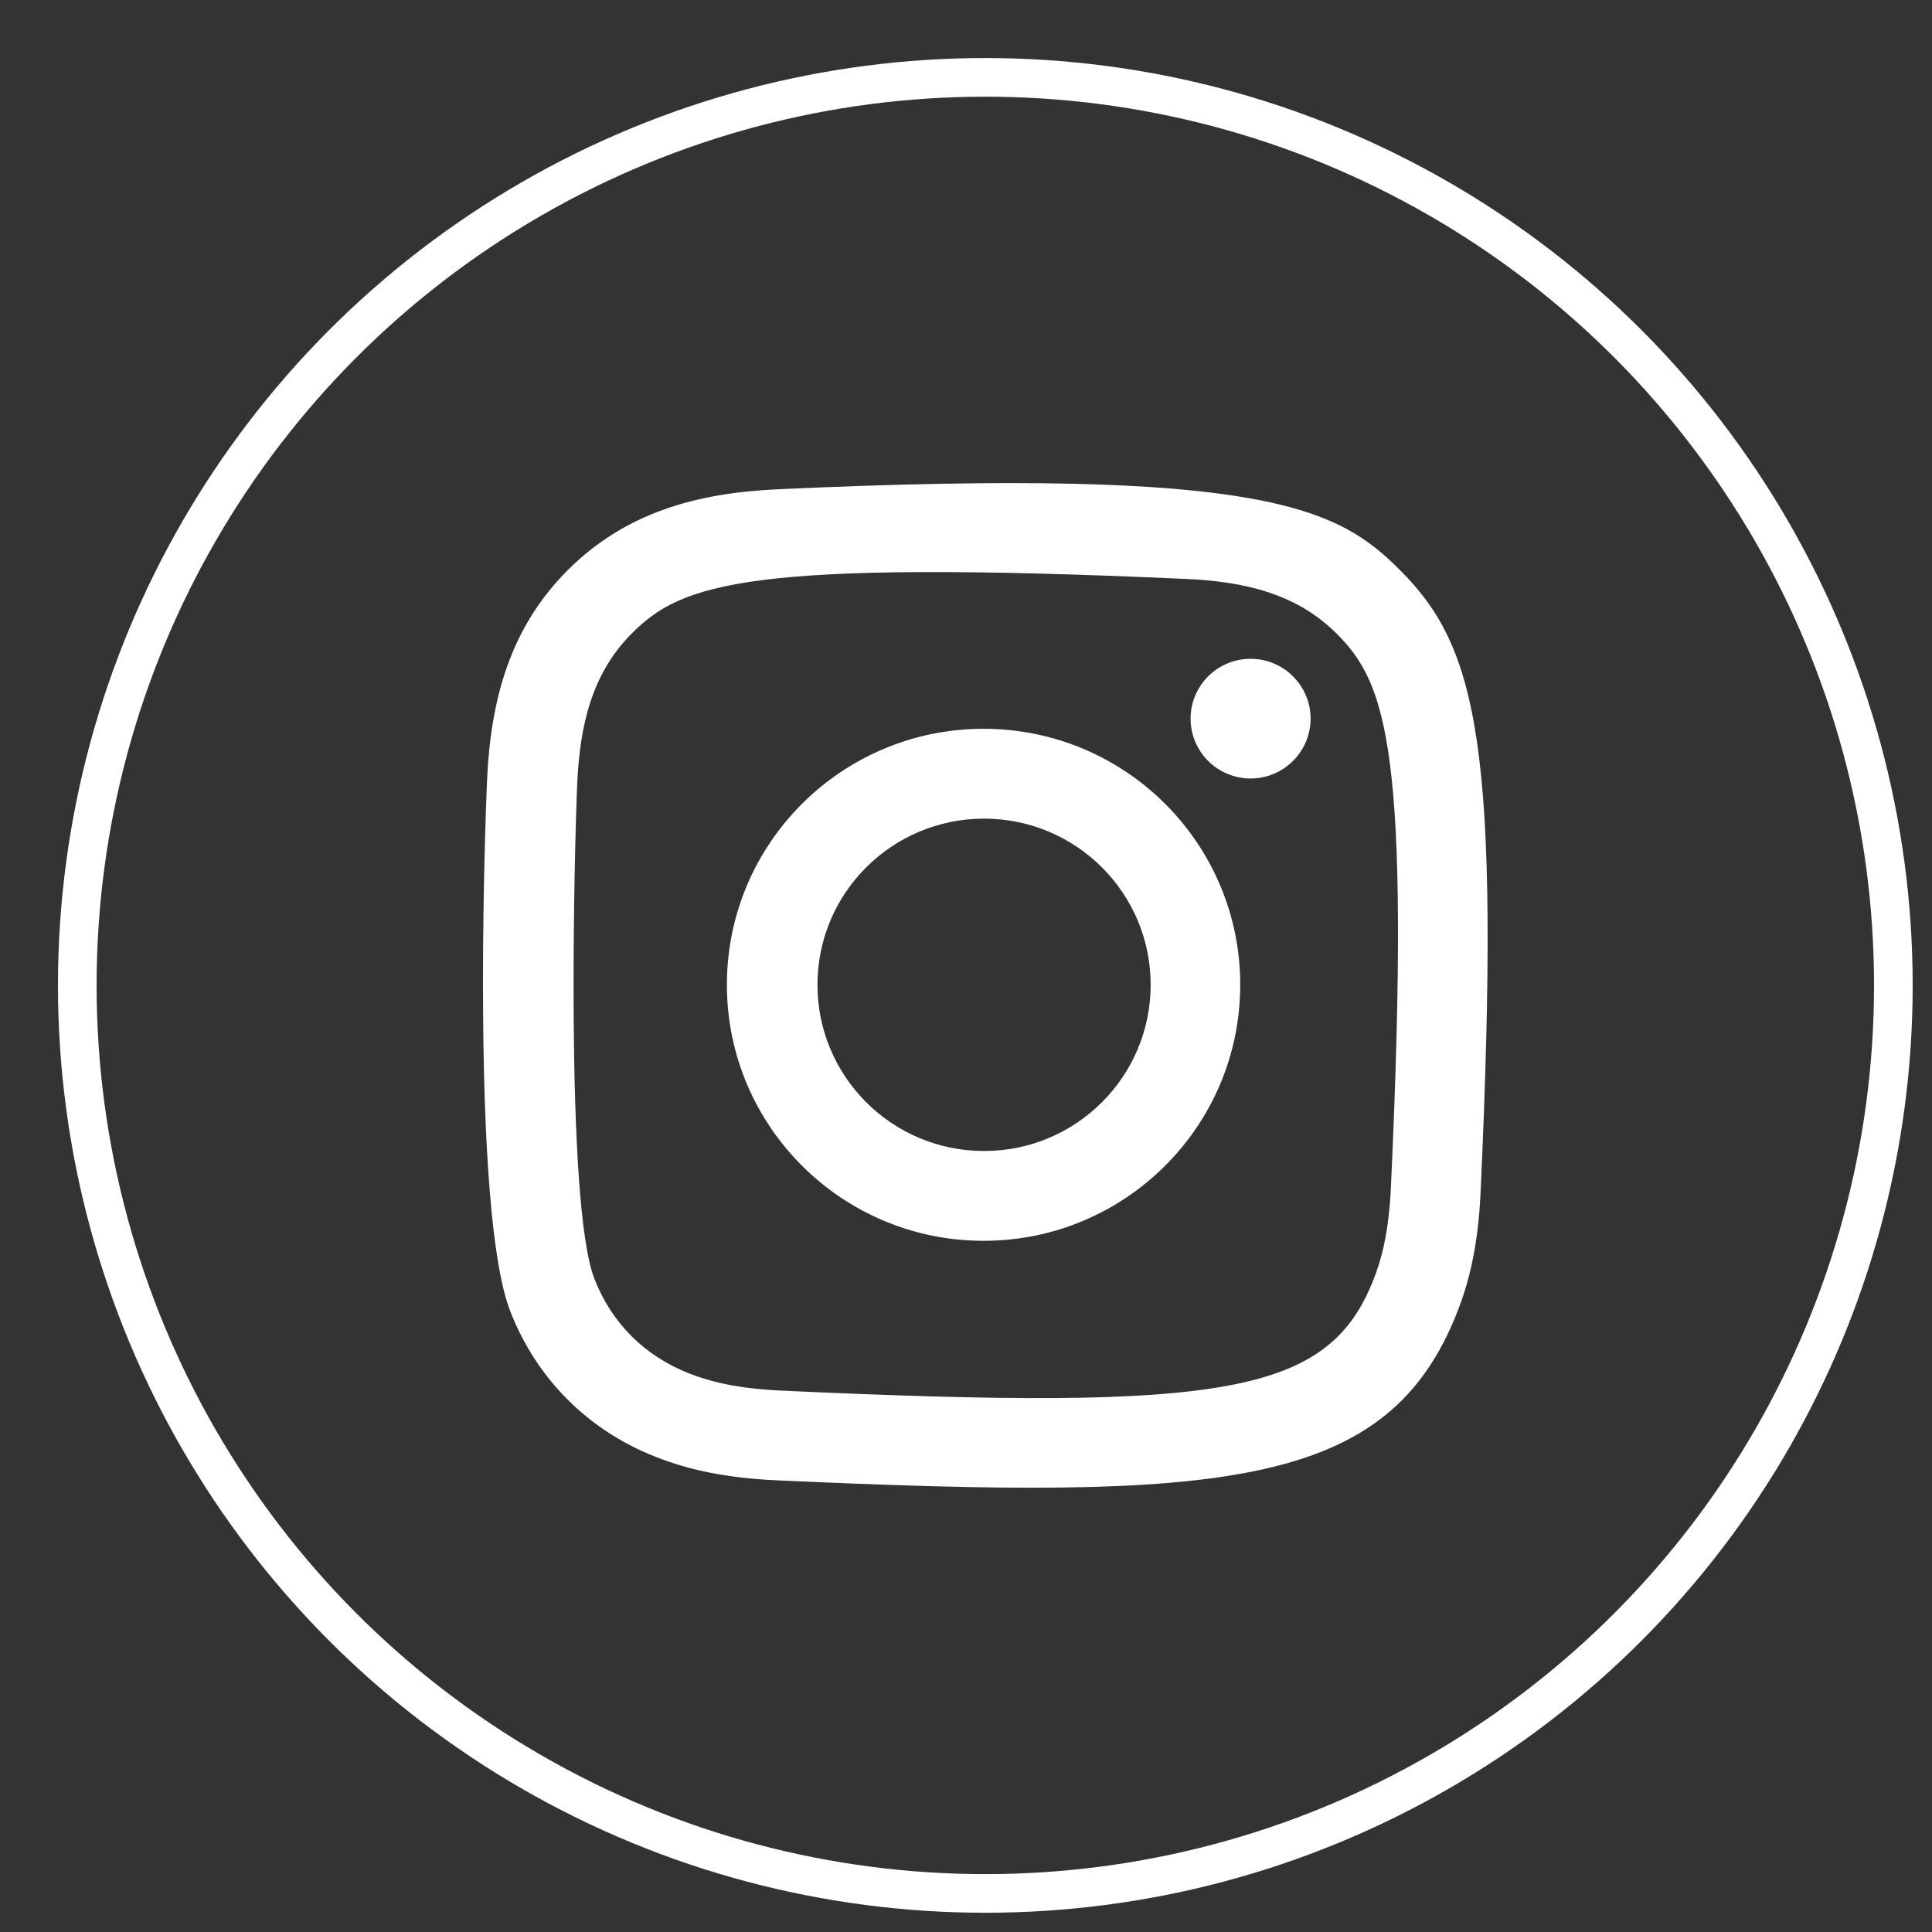
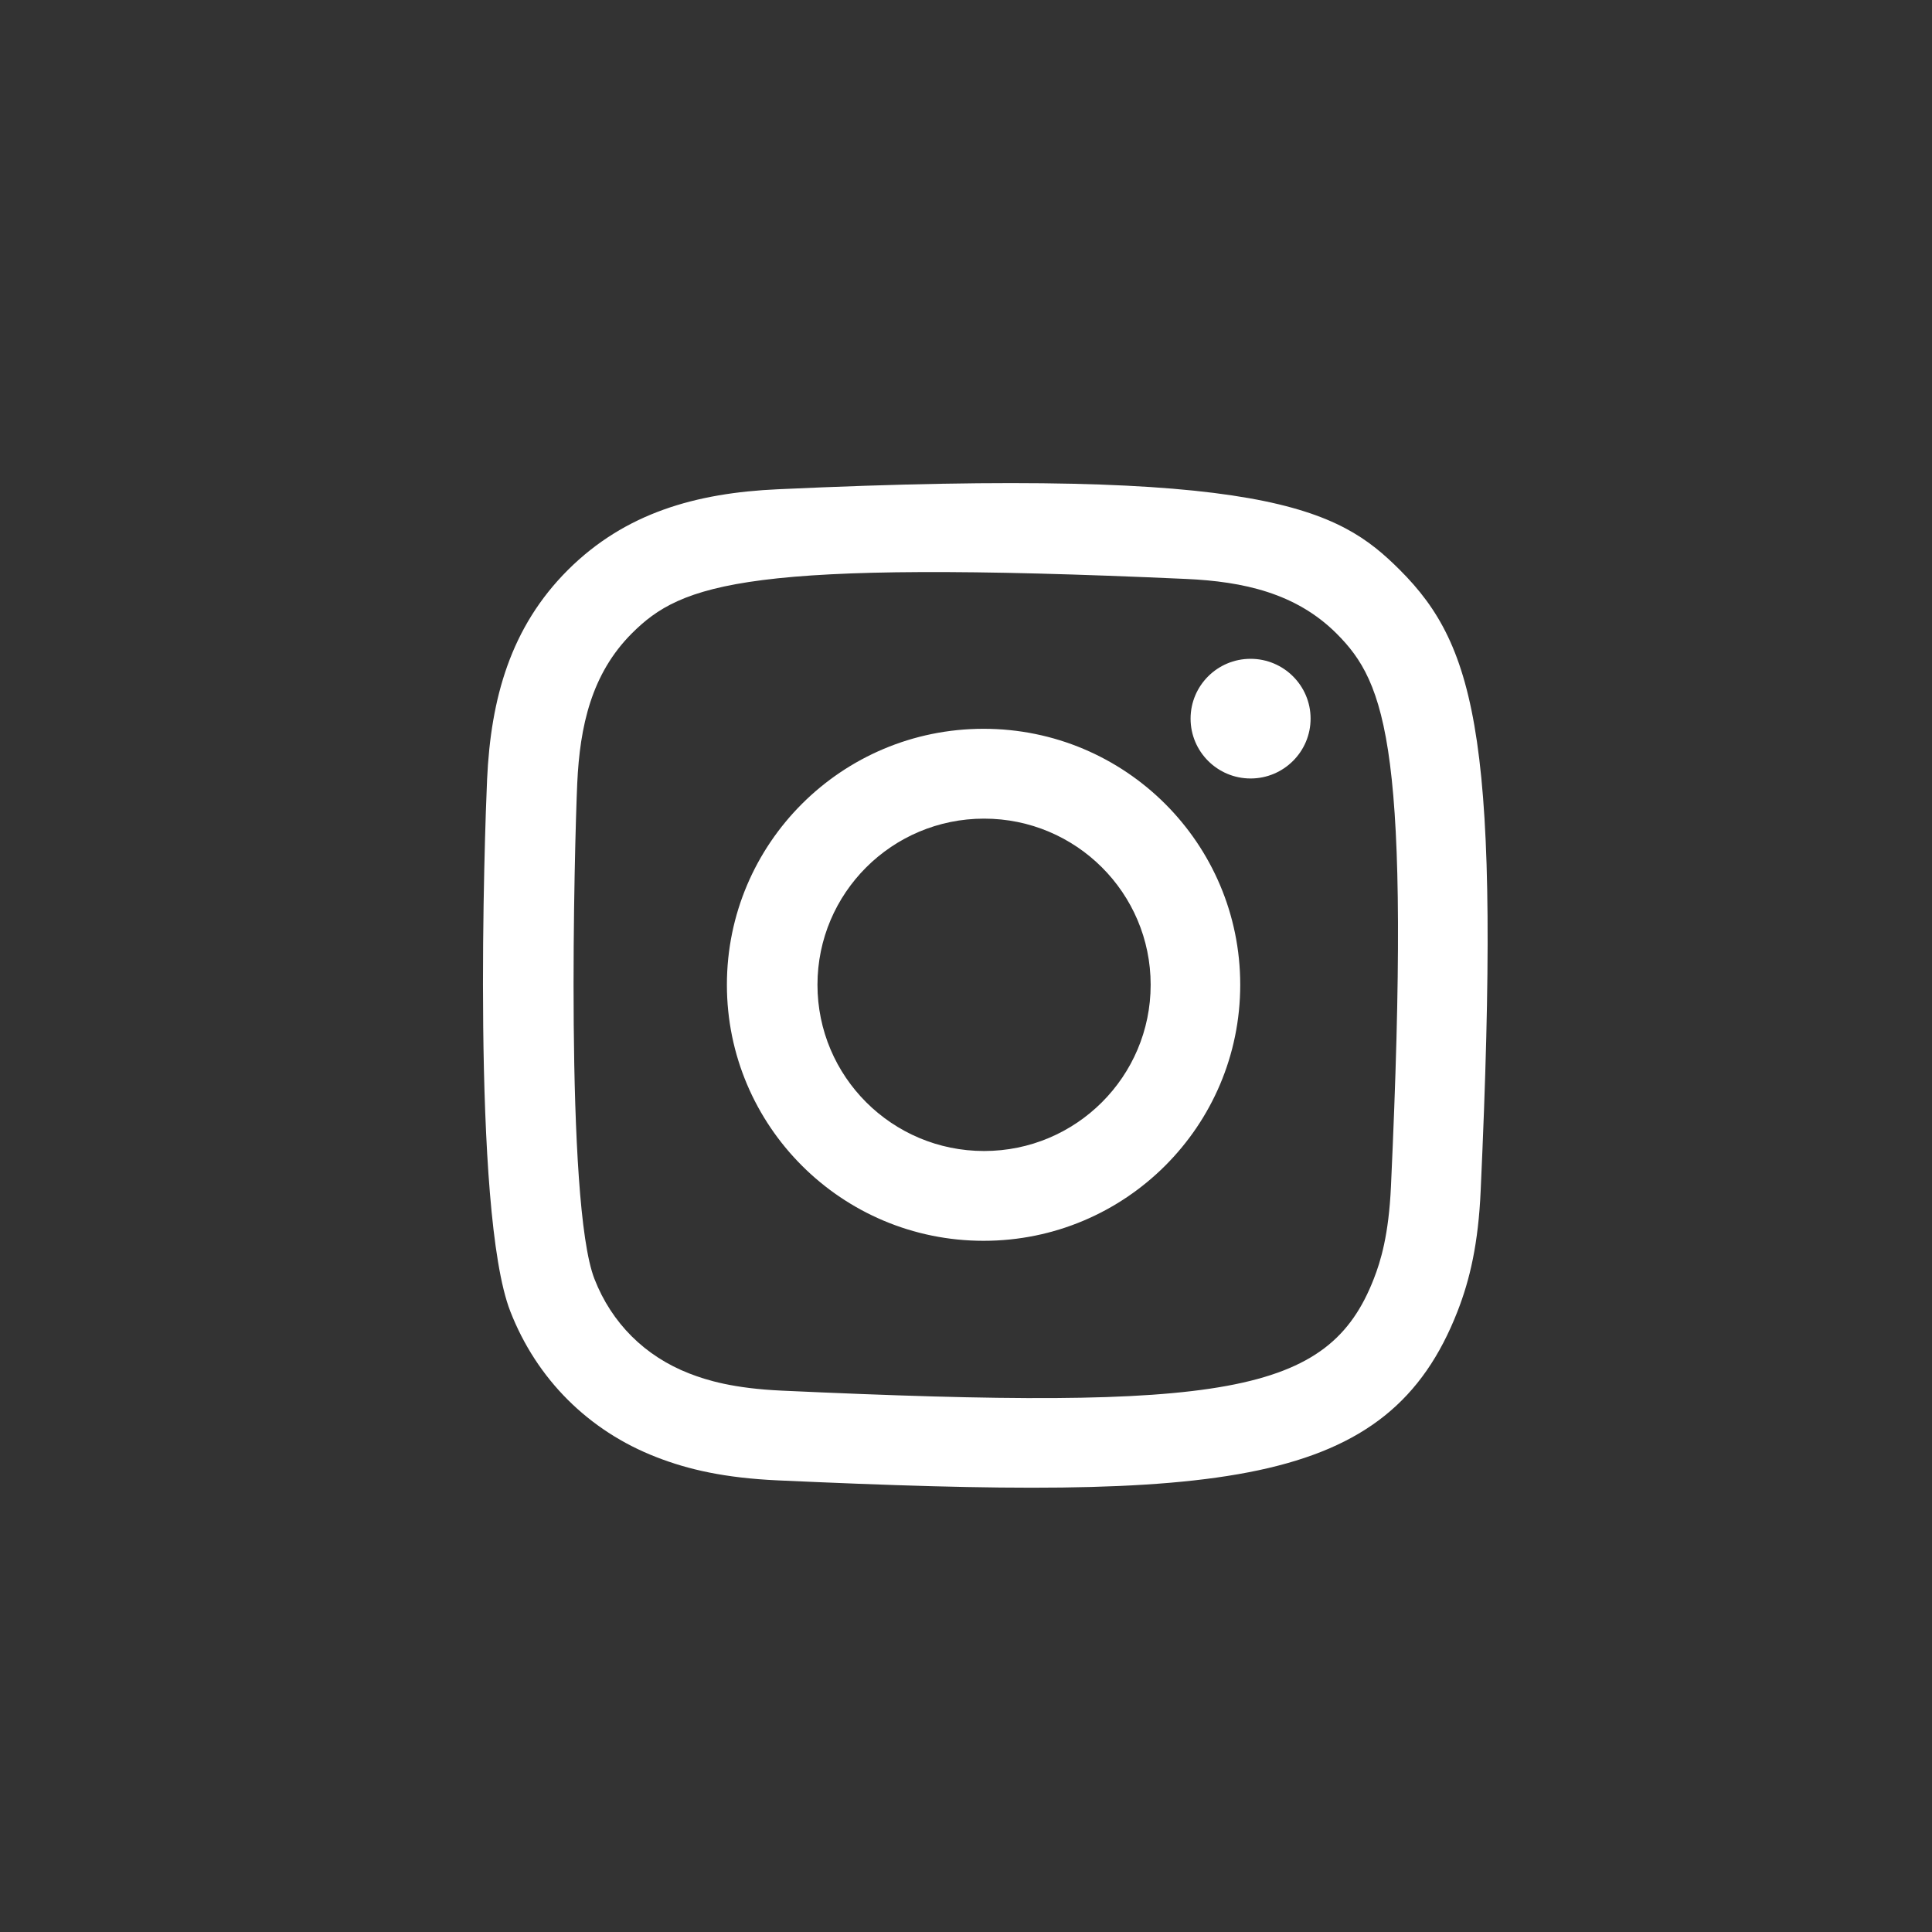
<svg xmlns="http://www.w3.org/2000/svg" width="50" height="50" viewBox="0 0 50 50" fill="none">
  <rect x="0" y="0" width="50" height="50" fill="#333333" stroke="none" />
  <g id="ig">
-     <circle id="Oval 6 Copy 4" cx="25.5" cy="25.502" r="23.5" stroke="white" />
-     <path id="instagram [#167]" fill-rule="evenodd" clip-rule="evenodd" d="M20.131 12.662C18.014 12.757 16.18 13.274 14.699 14.749C13.213 16.232 12.702 18.073 12.606 20.167C12.546 21.475 12.198 31.35 13.207 33.939C13.888 35.686 15.228 37.03 16.991 37.712C17.814 38.032 18.753 38.249 20.131 38.312C31.65 38.834 35.92 38.55 37.72 33.939C38.04 33.119 38.26 32.181 38.32 30.806C38.847 19.258 38.235 16.755 36.227 14.749C34.635 13.161 32.762 12.08 20.131 12.662ZM20.242 35.99C18.98 35.933 18.296 35.723 17.84 35.546C16.691 35.1 15.828 34.24 15.384 33.098C14.616 31.131 14.871 21.785 14.939 20.272C15.007 18.791 15.307 17.438 16.352 16.392C17.645 15.102 19.317 14.47 30.696 14.983C32.181 15.05 33.538 15.35 34.586 16.392C35.879 17.683 36.521 19.367 35.998 30.702C35.941 31.96 35.731 32.643 35.553 33.098C34.383 36.099 31.69 36.515 20.242 35.99ZM30.812 18.598C30.812 19.452 31.507 20.147 32.365 20.147C33.222 20.147 33.918 19.452 33.918 18.598C33.918 17.744 33.222 17.05 32.365 17.05C31.507 17.05 30.812 17.744 30.812 18.598ZM18.812 25.486C18.812 29.145 21.786 32.112 25.455 32.112C29.123 32.112 32.097 29.145 32.097 25.486C32.097 21.826 29.123 18.861 25.455 18.861C21.786 18.861 18.812 21.826 18.812 25.486ZM21.156 25.486C21.156 23.112 23.086 21.186 25.468 21.186C27.849 21.186 29.779 23.112 29.779 25.486C29.779 27.862 27.849 29.788 25.468 29.788C23.086 29.788 21.156 27.862 21.156 25.486Z" fill="white" />
+     <path id="instagram [#167]" fill-rule="evenodd" clip-rule="evenodd" d="M20.131 12.662C18.014 12.757 16.18 13.274 14.699 14.749C13.213 16.232 12.702 18.073 12.606 20.167C12.546 21.475 12.198 31.35 13.207 33.939C13.888 35.686 15.228 37.03 16.991 37.712C17.814 38.032 18.753 38.249 20.131 38.312C31.65 38.834 35.92 38.55 37.72 33.939C38.04 33.119 38.26 32.181 38.32 30.806C38.847 19.258 38.235 16.755 36.227 14.749C34.635 13.161 32.762 12.08 20.131 12.662ZM20.242 35.99C18.98 35.933 18.296 35.723 17.84 35.546C16.691 35.1 15.828 34.24 15.384 33.098C14.616 31.131 14.871 21.785 14.939 20.272C15.007 18.791 15.307 17.438 16.352 16.392C17.645 15.102 19.317 14.47 30.696 14.983C32.181 15.05 33.538 15.35 34.586 16.392C35.879 17.683 36.521 19.367 35.998 30.702C35.941 31.96 35.731 32.643 35.553 33.098C34.383 36.099 31.69 36.515 20.242 35.99ZM30.812 18.598C30.812 19.452 31.507 20.147 32.365 20.147C33.222 20.147 33.918 19.452 33.918 18.598C33.918 17.744 33.222 17.05 32.365 17.05C31.507 17.05 30.812 17.744 30.812 18.598ZM18.812 25.486C18.812 29.145 21.786 32.112 25.455 32.112C29.123 32.112 32.097 29.145 32.097 25.486C32.097 21.826 29.123 18.861 25.455 18.861C21.786 18.861 18.812 21.826 18.812 25.486ZM21.156 25.486C21.156 23.112 23.086 21.186 25.468 21.186C27.849 21.186 29.779 23.112 29.779 25.486C29.779 27.862 27.849 29.788 25.468 29.788C23.086 29.788 21.156 27.862 21.156 25.486" fill="white" />
  </g>
</svg>